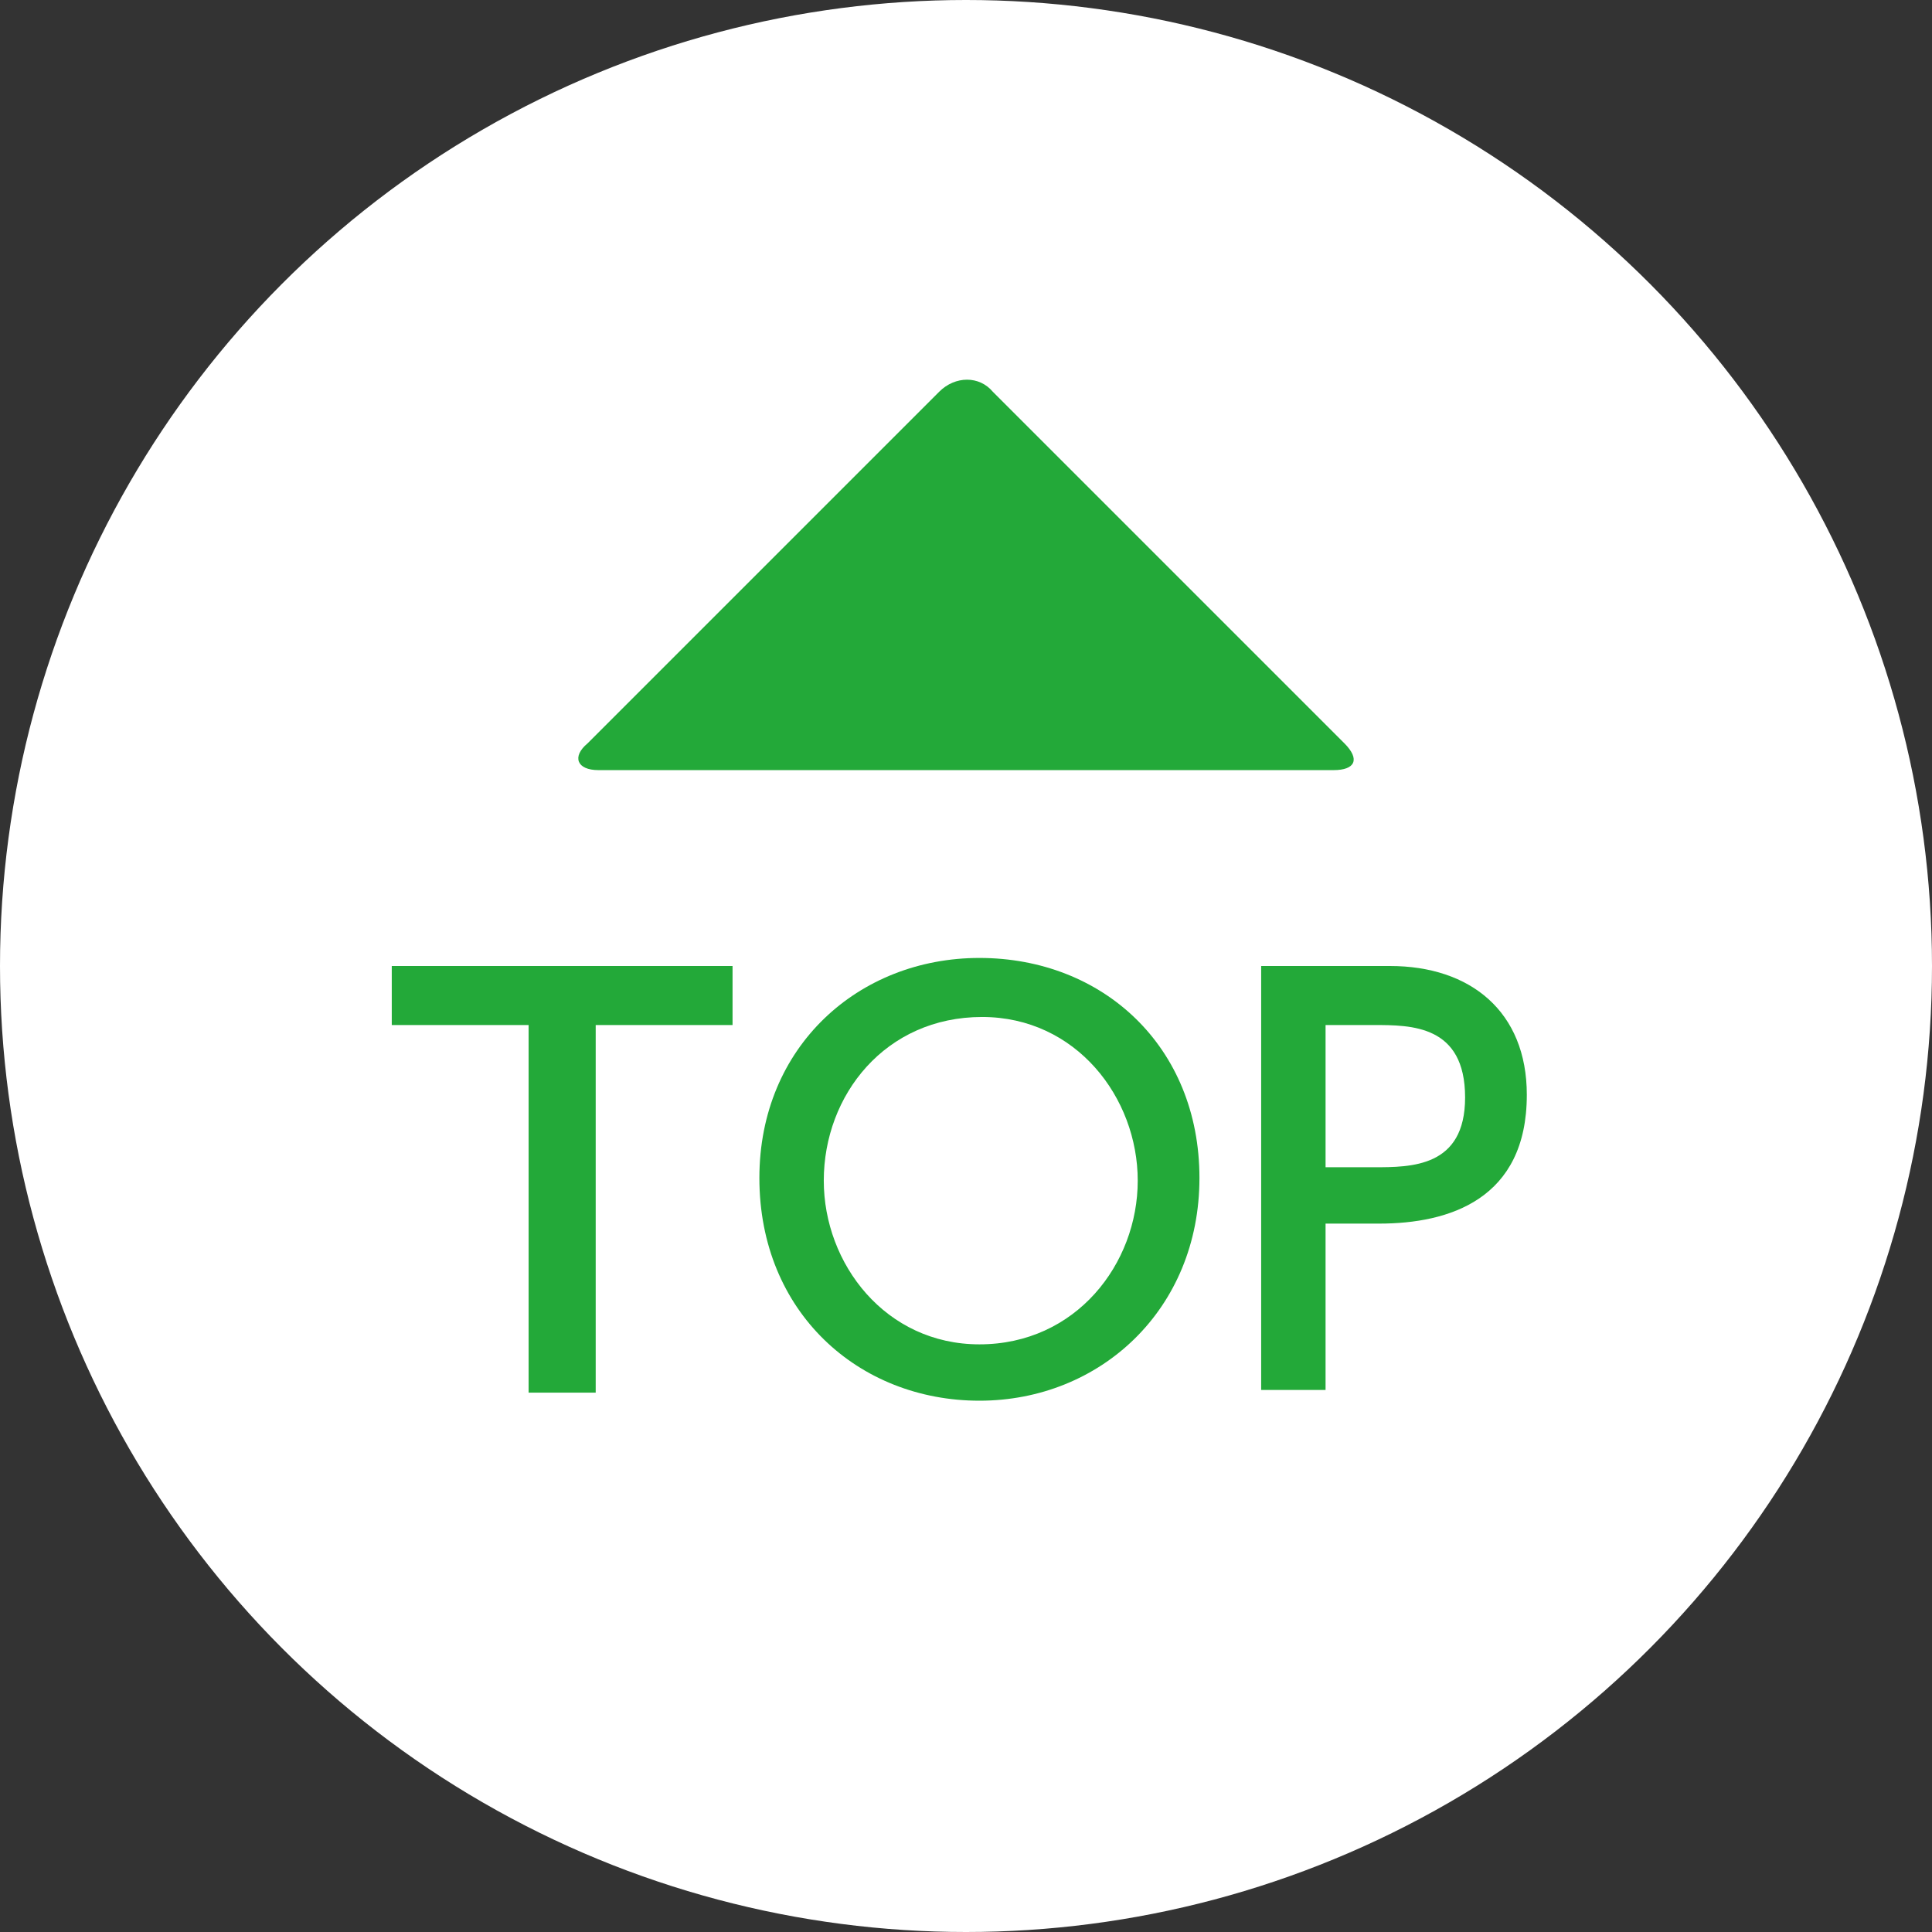
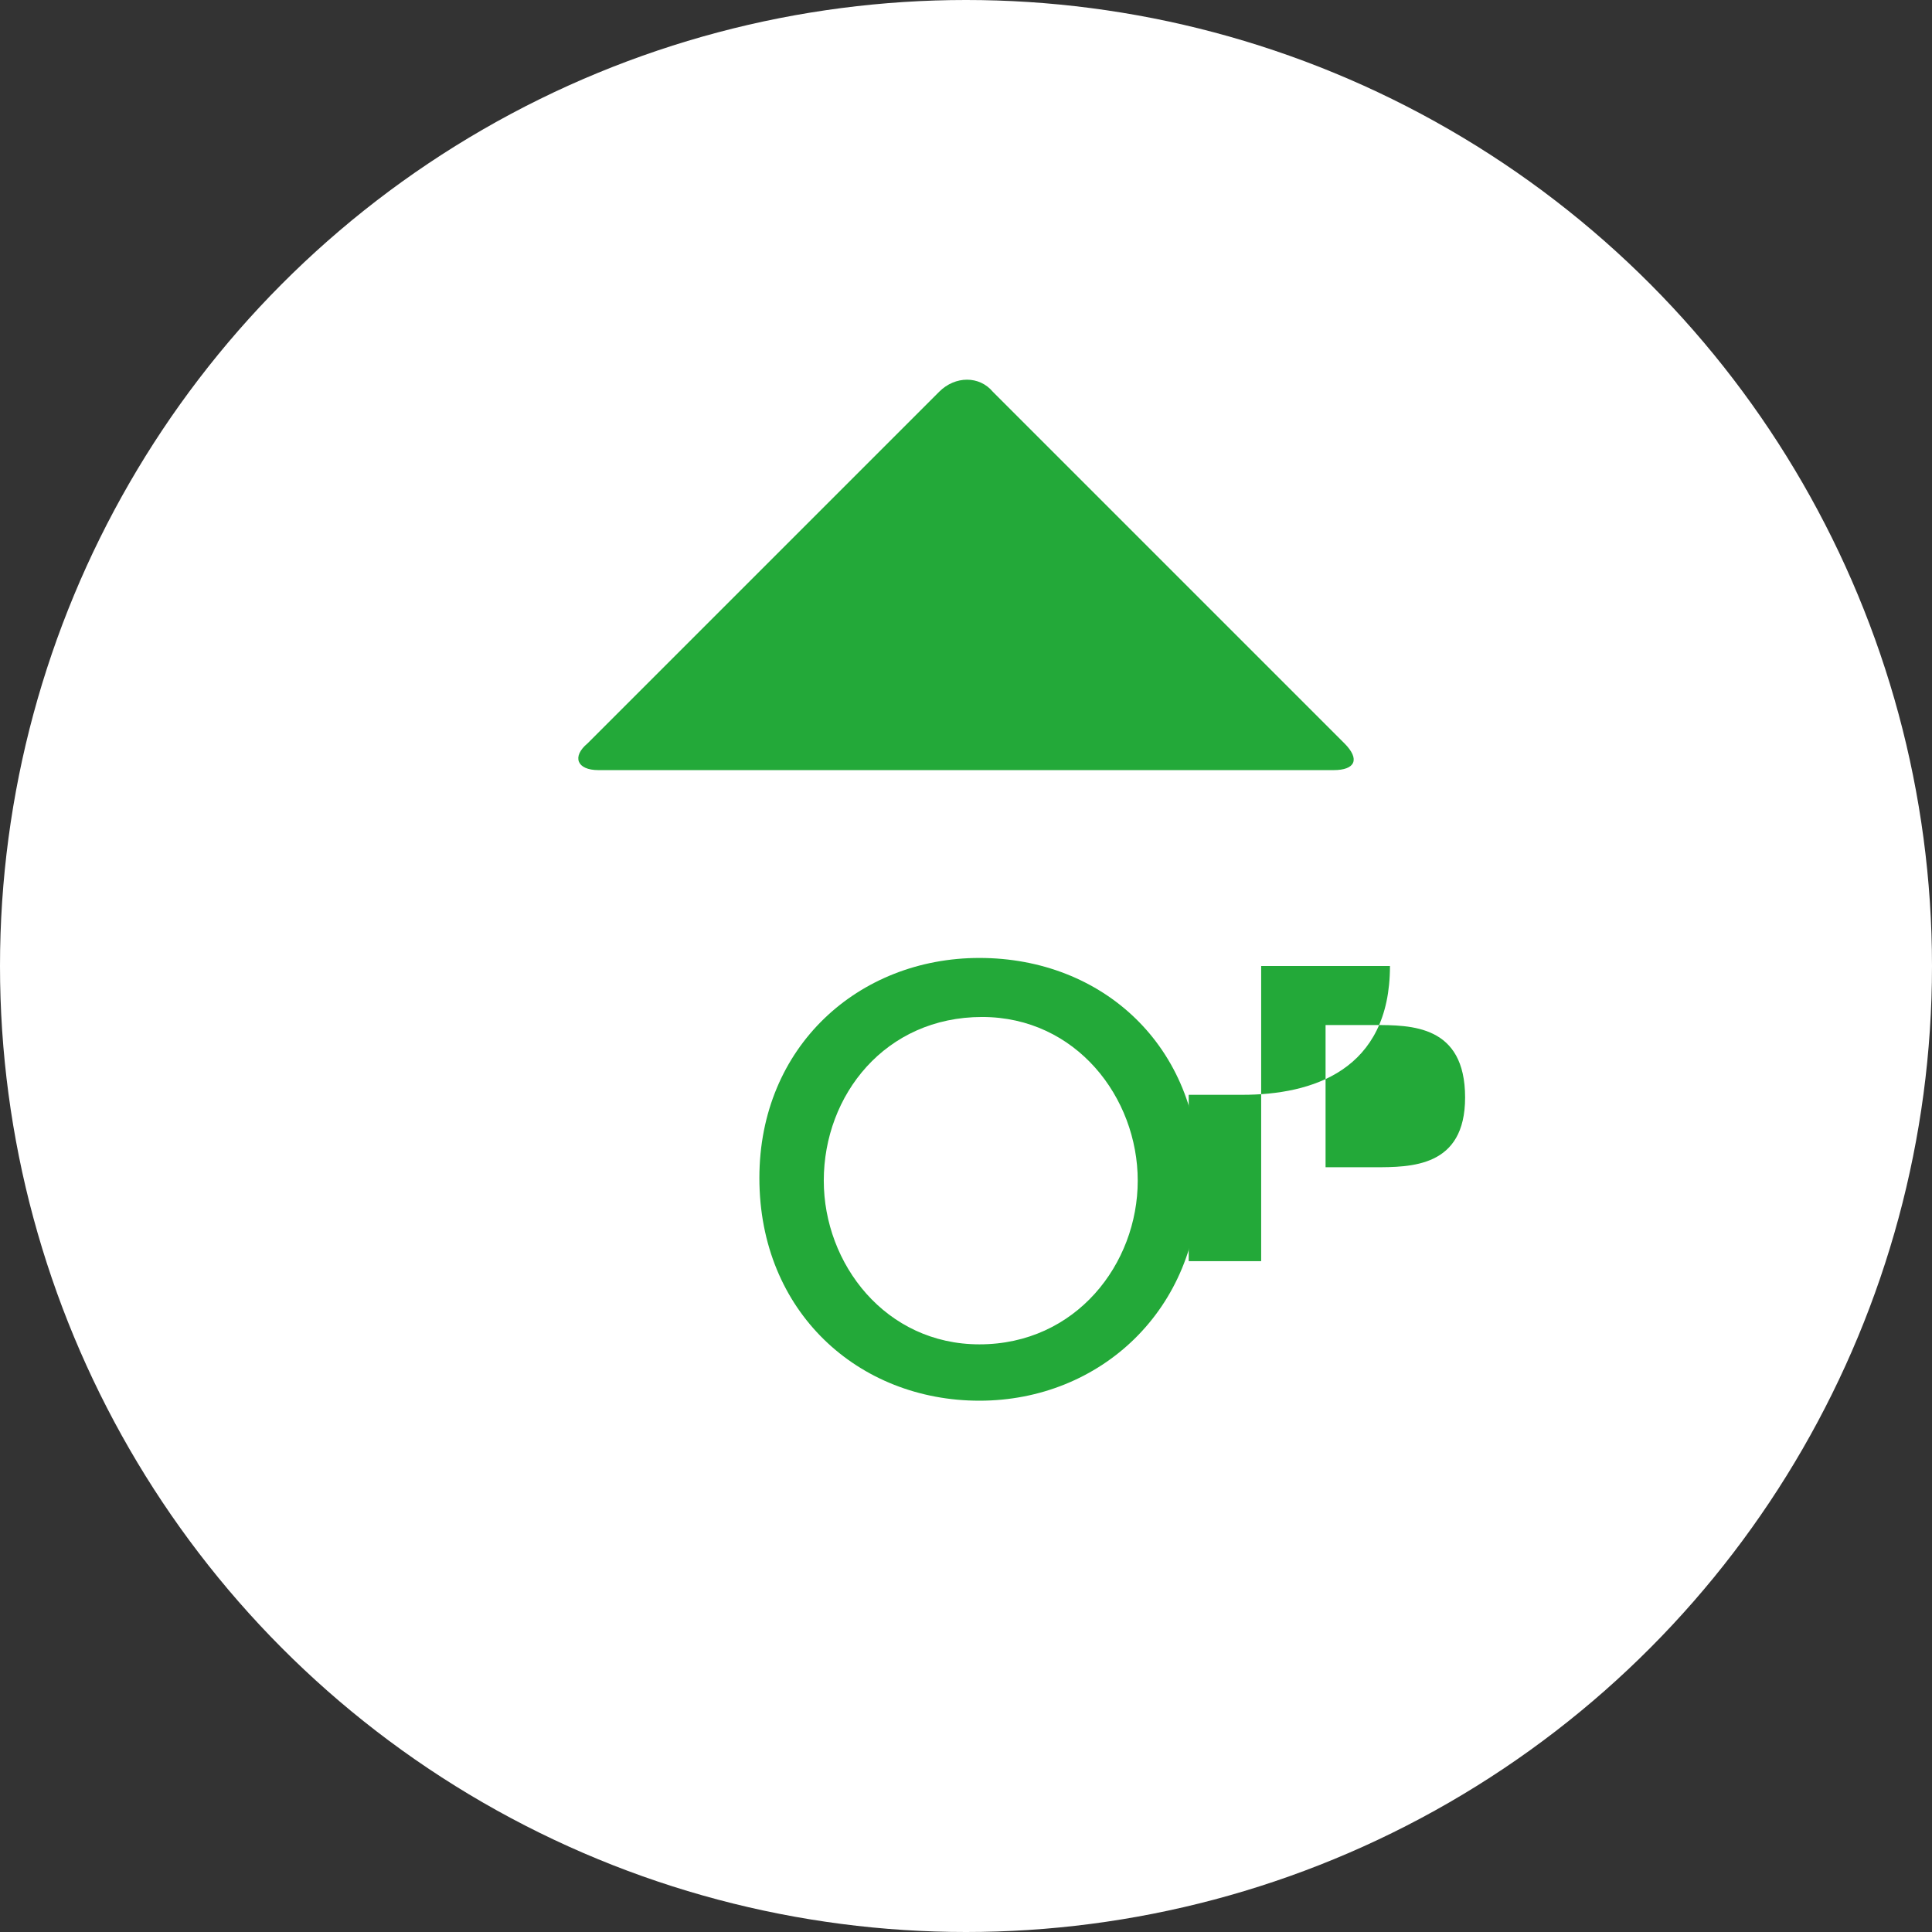
<svg xmlns="http://www.w3.org/2000/svg" version="1.1" id="レイヤー_1" x="0px" y="0px" viewBox="0 0 72 72" style="enable-background:new 0 0 72 72;" xml:space="preserve" width="72" height="72">
  <rect x="0" y="0" width="72" height="72" fill="#333333" stroke="none" />
  <style type="text/css">
	.st0{fill:#FFFFFF;}
	.st1{fill:#23A939;}
</style>
  <circle class="st0" cx="36" cy="36" r="36" />
  <g>
    <path class="st1" d="M22.3,28.7c-0.8,0-1-0.5-0.4-1L35,14.6c0.6-0.6,1.5-0.6,2,0l13.1,13.1c0.6,0.6,0.4,1-0.4,1H22.3z" />
  </g>
  <g>
-     <path class="st1" d="M22.1,51.9h-2.4V38.2h-5.1V36h12.7v2.2h-5.1V51.9z" />
    <path class="st1" d="M36.5,35.7c4.6,0,8.2,3.3,8.2,8.2c0,4.9-3.7,8.3-8.2,8.3c-4.5,0-8.2-3.3-8.2-8.3C28.3,39,32,35.7,36.5,35.7z    M36.5,50.1c3.6,0,5.9-3,5.9-6.1c0-3.1-2.3-6.1-5.8-6.1c-3.6,0-5.9,2.9-5.9,6.1C30.7,47.1,33,50.1,36.5,50.1z" />
-     <path class="st1" d="M51.8,36c3,0,5.1,1.7,5.1,4.8c0,3.9-2.9,4.8-5.5,4.8h-2v6.2H47V36H51.8z M51.2,43.5c1.4,0,3.4,0,3.4-2.6   c0-2.7-2-2.7-3.4-2.7h-1.8v5.3H51.2z" />
+     <path class="st1" d="M51.8,36c0,3.9-2.9,4.8-5.5,4.8h-2v6.2H47V36H51.8z M51.2,43.5c1.4,0,3.4,0,3.4-2.6   c0-2.7-2-2.7-3.4-2.7h-1.8v5.3H51.2z" />
  </g>
</svg>